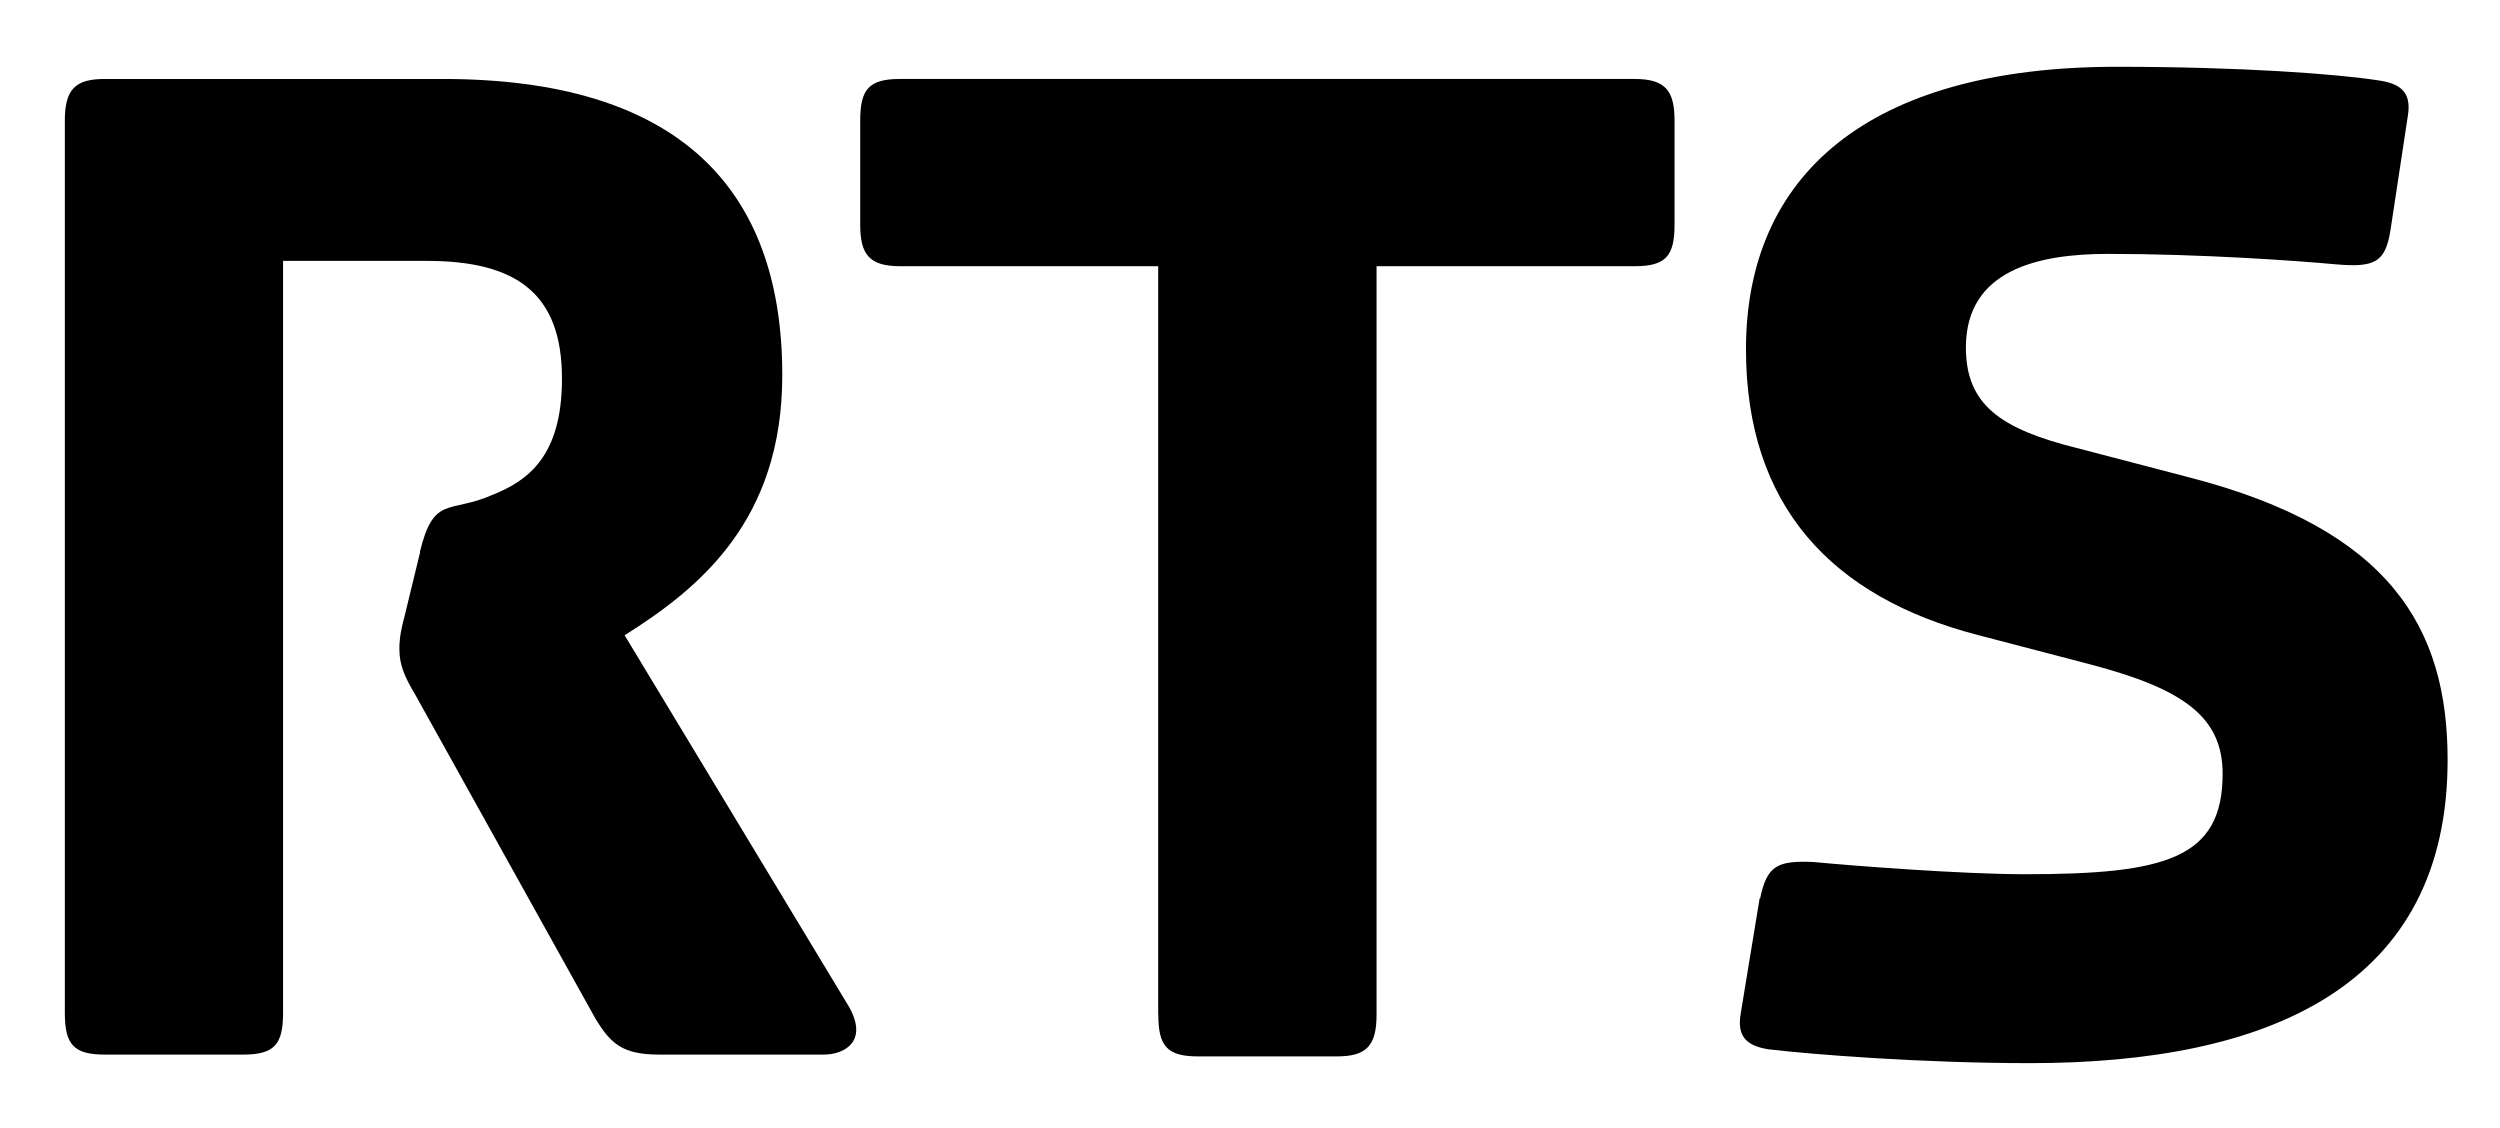
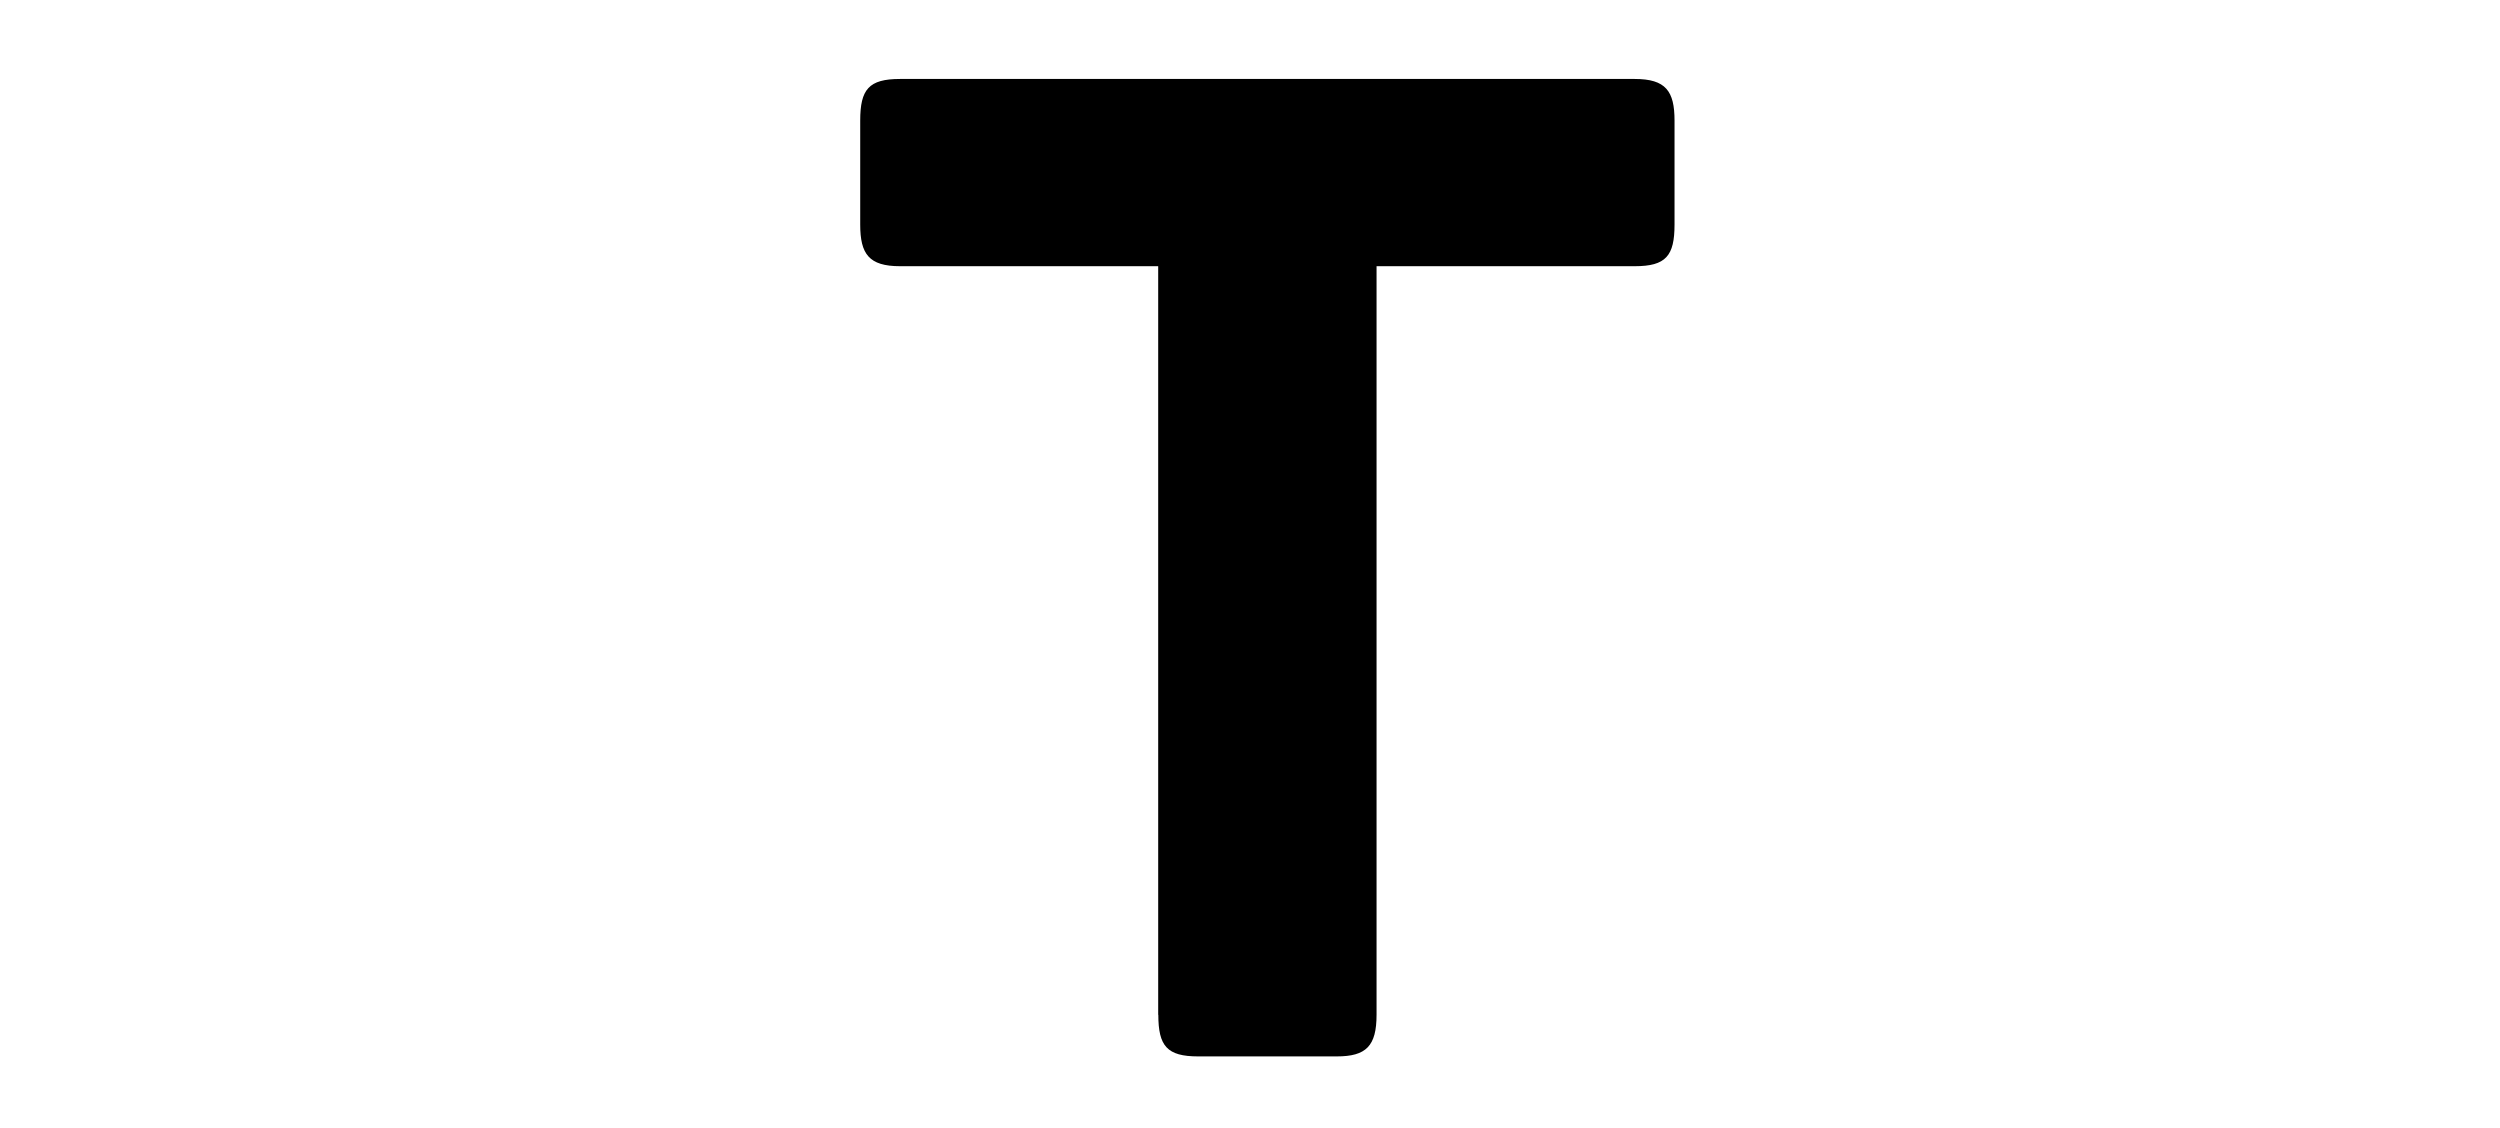
<svg xmlns="http://www.w3.org/2000/svg" id="Calque_1" viewBox="0 0 192.8 87">
-   <path d="M32.4,42.58l-1.2,4.94c-.4,1.47-.4,2.14-.4,2.54,0,1.2,.4,2.14,1.2,3.47l13.9,24.99c1.2,2,2.14,2.81,4.94,2.81h12.7c1.6,0,3.61-1.07,1.74-4.01l-17.11-28.33c5.75-3.61,12.16-8.82,12.16-20.05,0-14.57-8.15-22.85-26.19-22.85H8.07c-2.27,0-3.07,.8-3.07,3.21V78.12c0,2.41,.67,3.21,3.07,3.21h10.69c2.41,0,3.07-.8,3.07-3.21V20.12h11.09c6.95,0,10.42,2.54,10.42,9.09,0,6.01-2.67,7.88-5.35,8.95-3.34,1.47-4.54,0-5.61,4.41Z" />
  <path d="M89.33,78.26c0,2.41,.67,3.21,3.07,3.21h10.69c2.27,0,3.07-.8,3.07-3.21V20.53h19.91c2.41,0,3.07-.8,3.07-3.21V9.3c0-2.27-.67-3.21-3.07-3.21h-56.66c-2.41,0-3.07,.8-3.07,3.21v8.02c0,2.27,.67,3.21,3.07,3.21h19.91v57.73Z" />
-   <path d="M135.7,69.3l-1.47,8.95c-.27,1.74,.53,2.41,2.14,2.67,3.34,.4,11.89,1.07,20.18,1.07,18.58,0,32.21-6.01,32.21-23.39,0-10.16-4.41-17.77-19.91-21.78l-8.69-2.27c-5.88-1.47-8.55-3.34-8.55-7.75,0-6.01,5.61-7.22,10.96-7.22,7.22,0,14.57,.53,17.51,.8,3.07,.27,3.88-.13,4.28-2.67l1.34-8.82c.27-1.74-.53-2.41-2.14-2.67-3.34-.53-10.82-1.07-20.31-1.07-19.24,0-28.6,8.42-28.6,21.78,0,12.03,6.55,19.11,17.91,22.05l8.69,2.27c7.08,1.87,10.16,4.01,10.16,8.42,0,6.55-4.41,7.75-15.23,7.75-4.94,0-13.5-.67-16.3-.94-2.81-.13-3.61,.27-4.14,2.81Z" />
</svg>